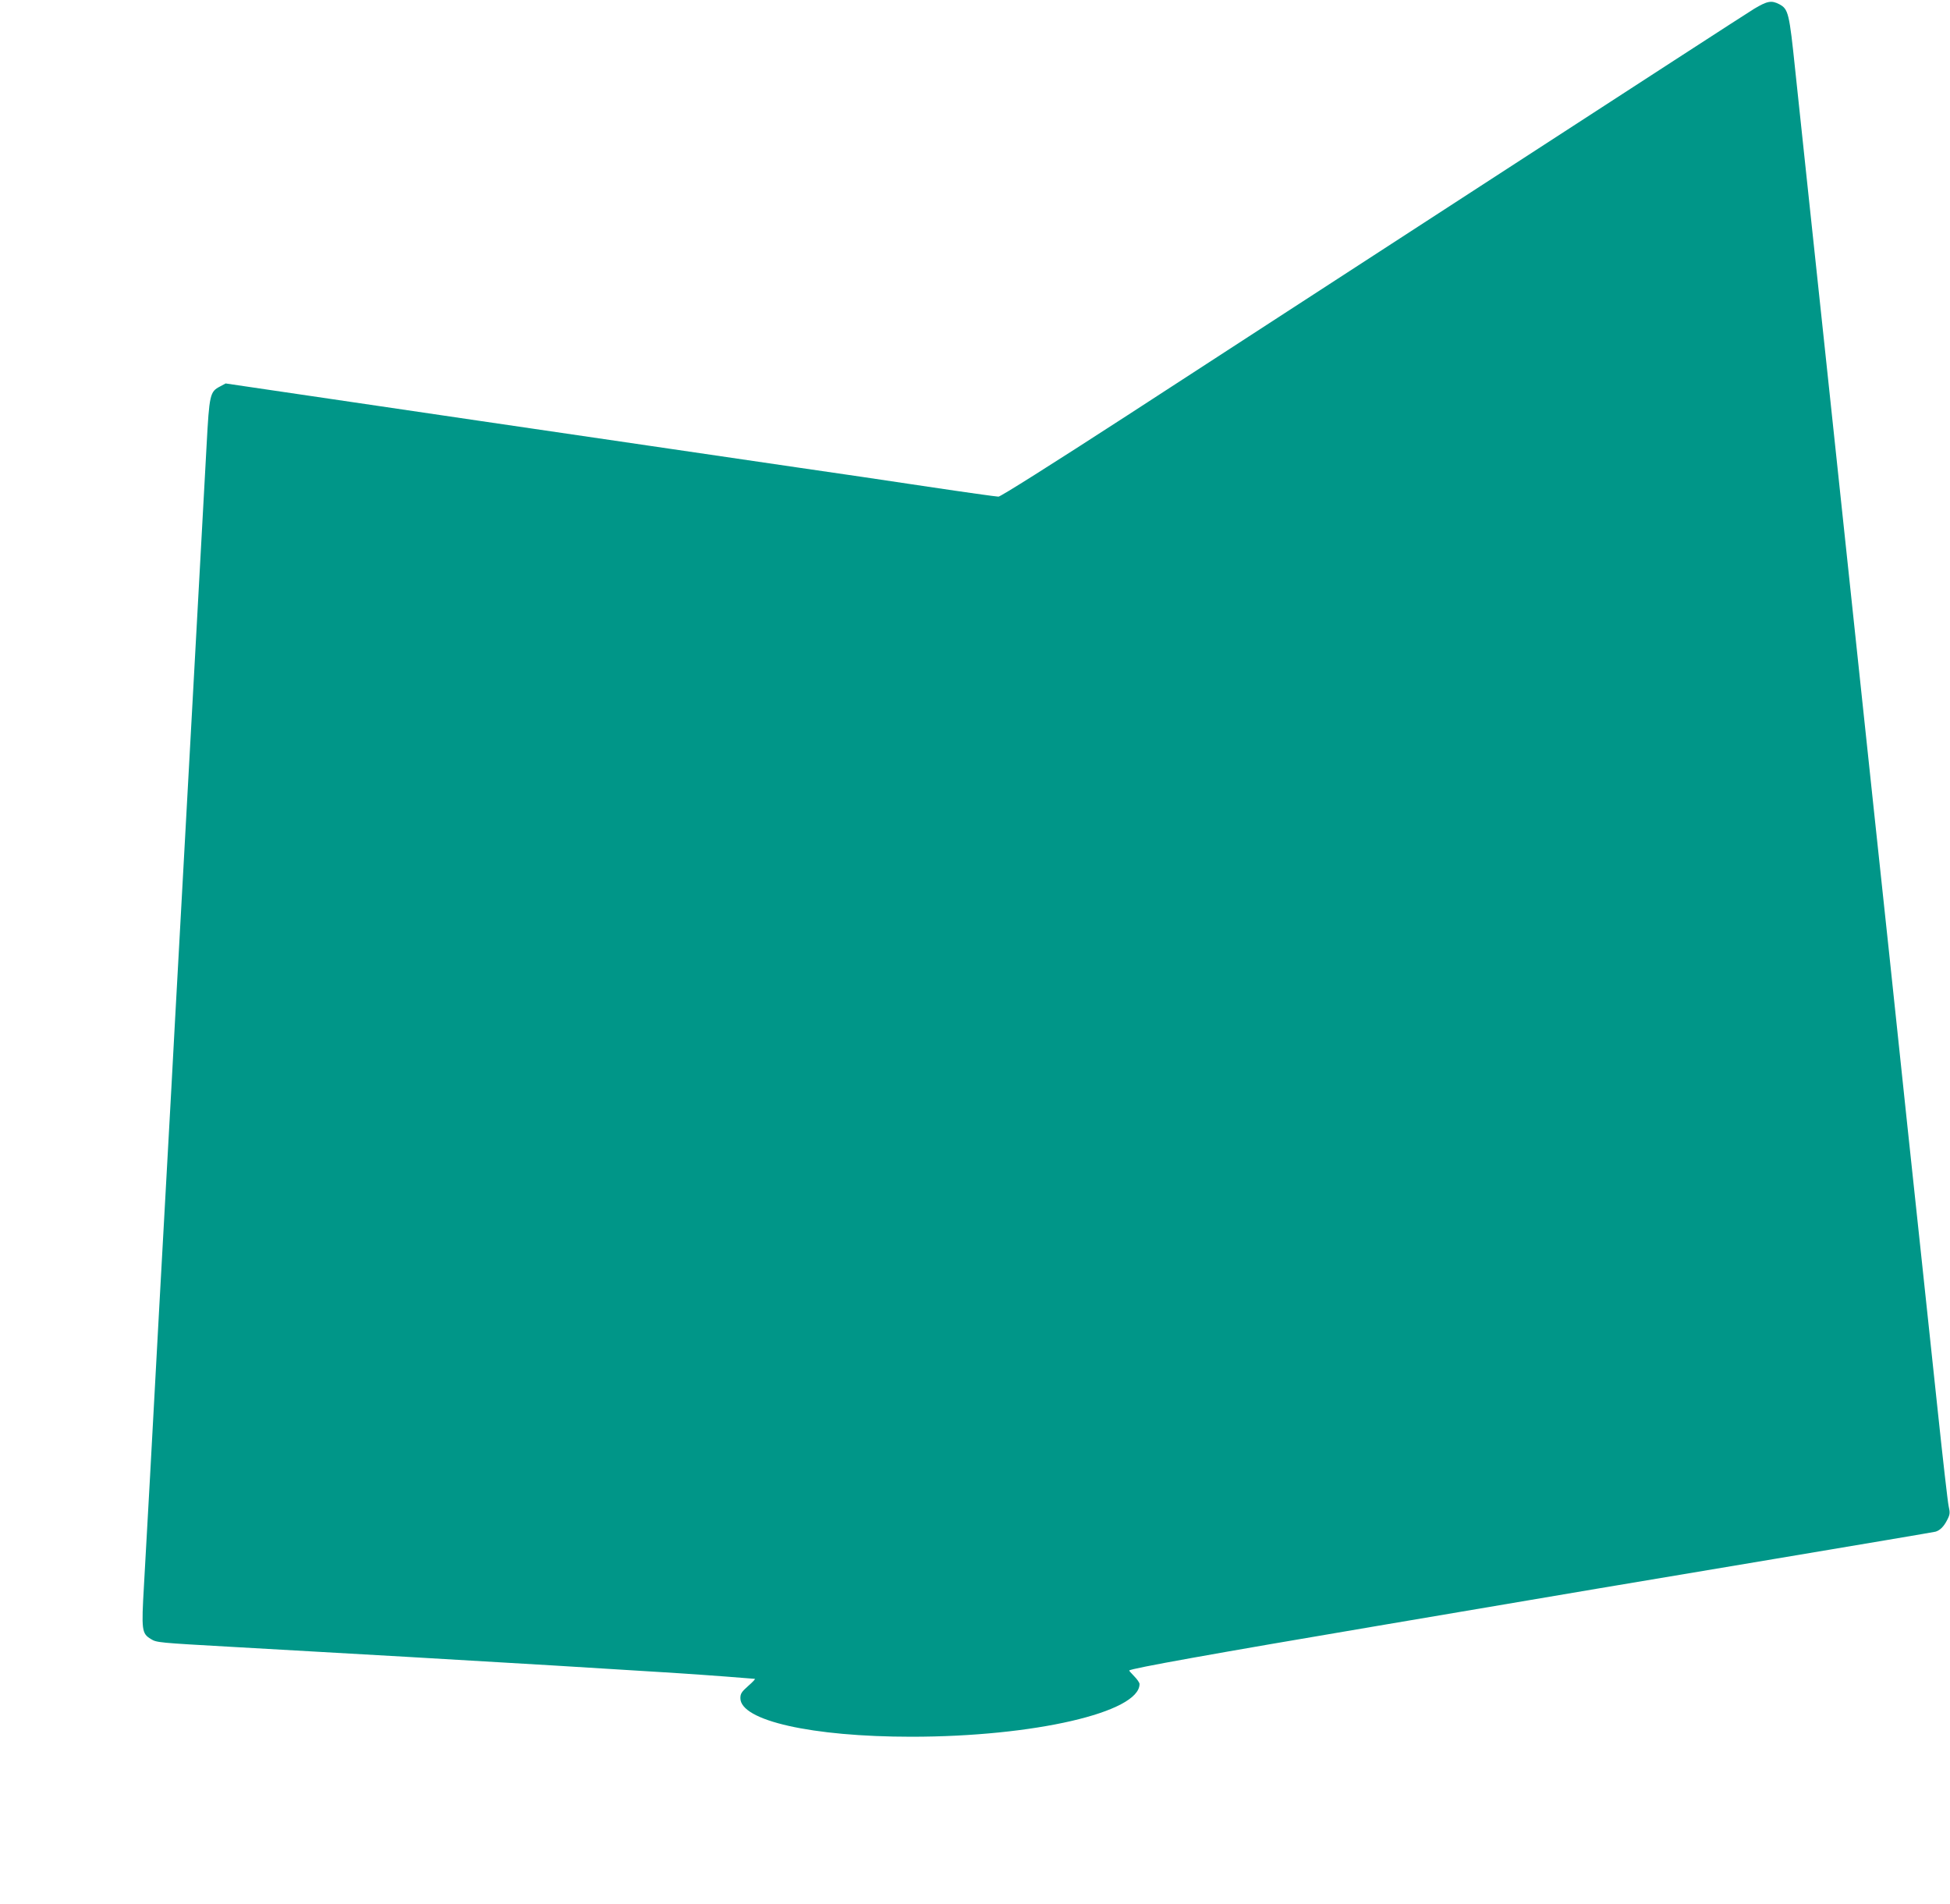
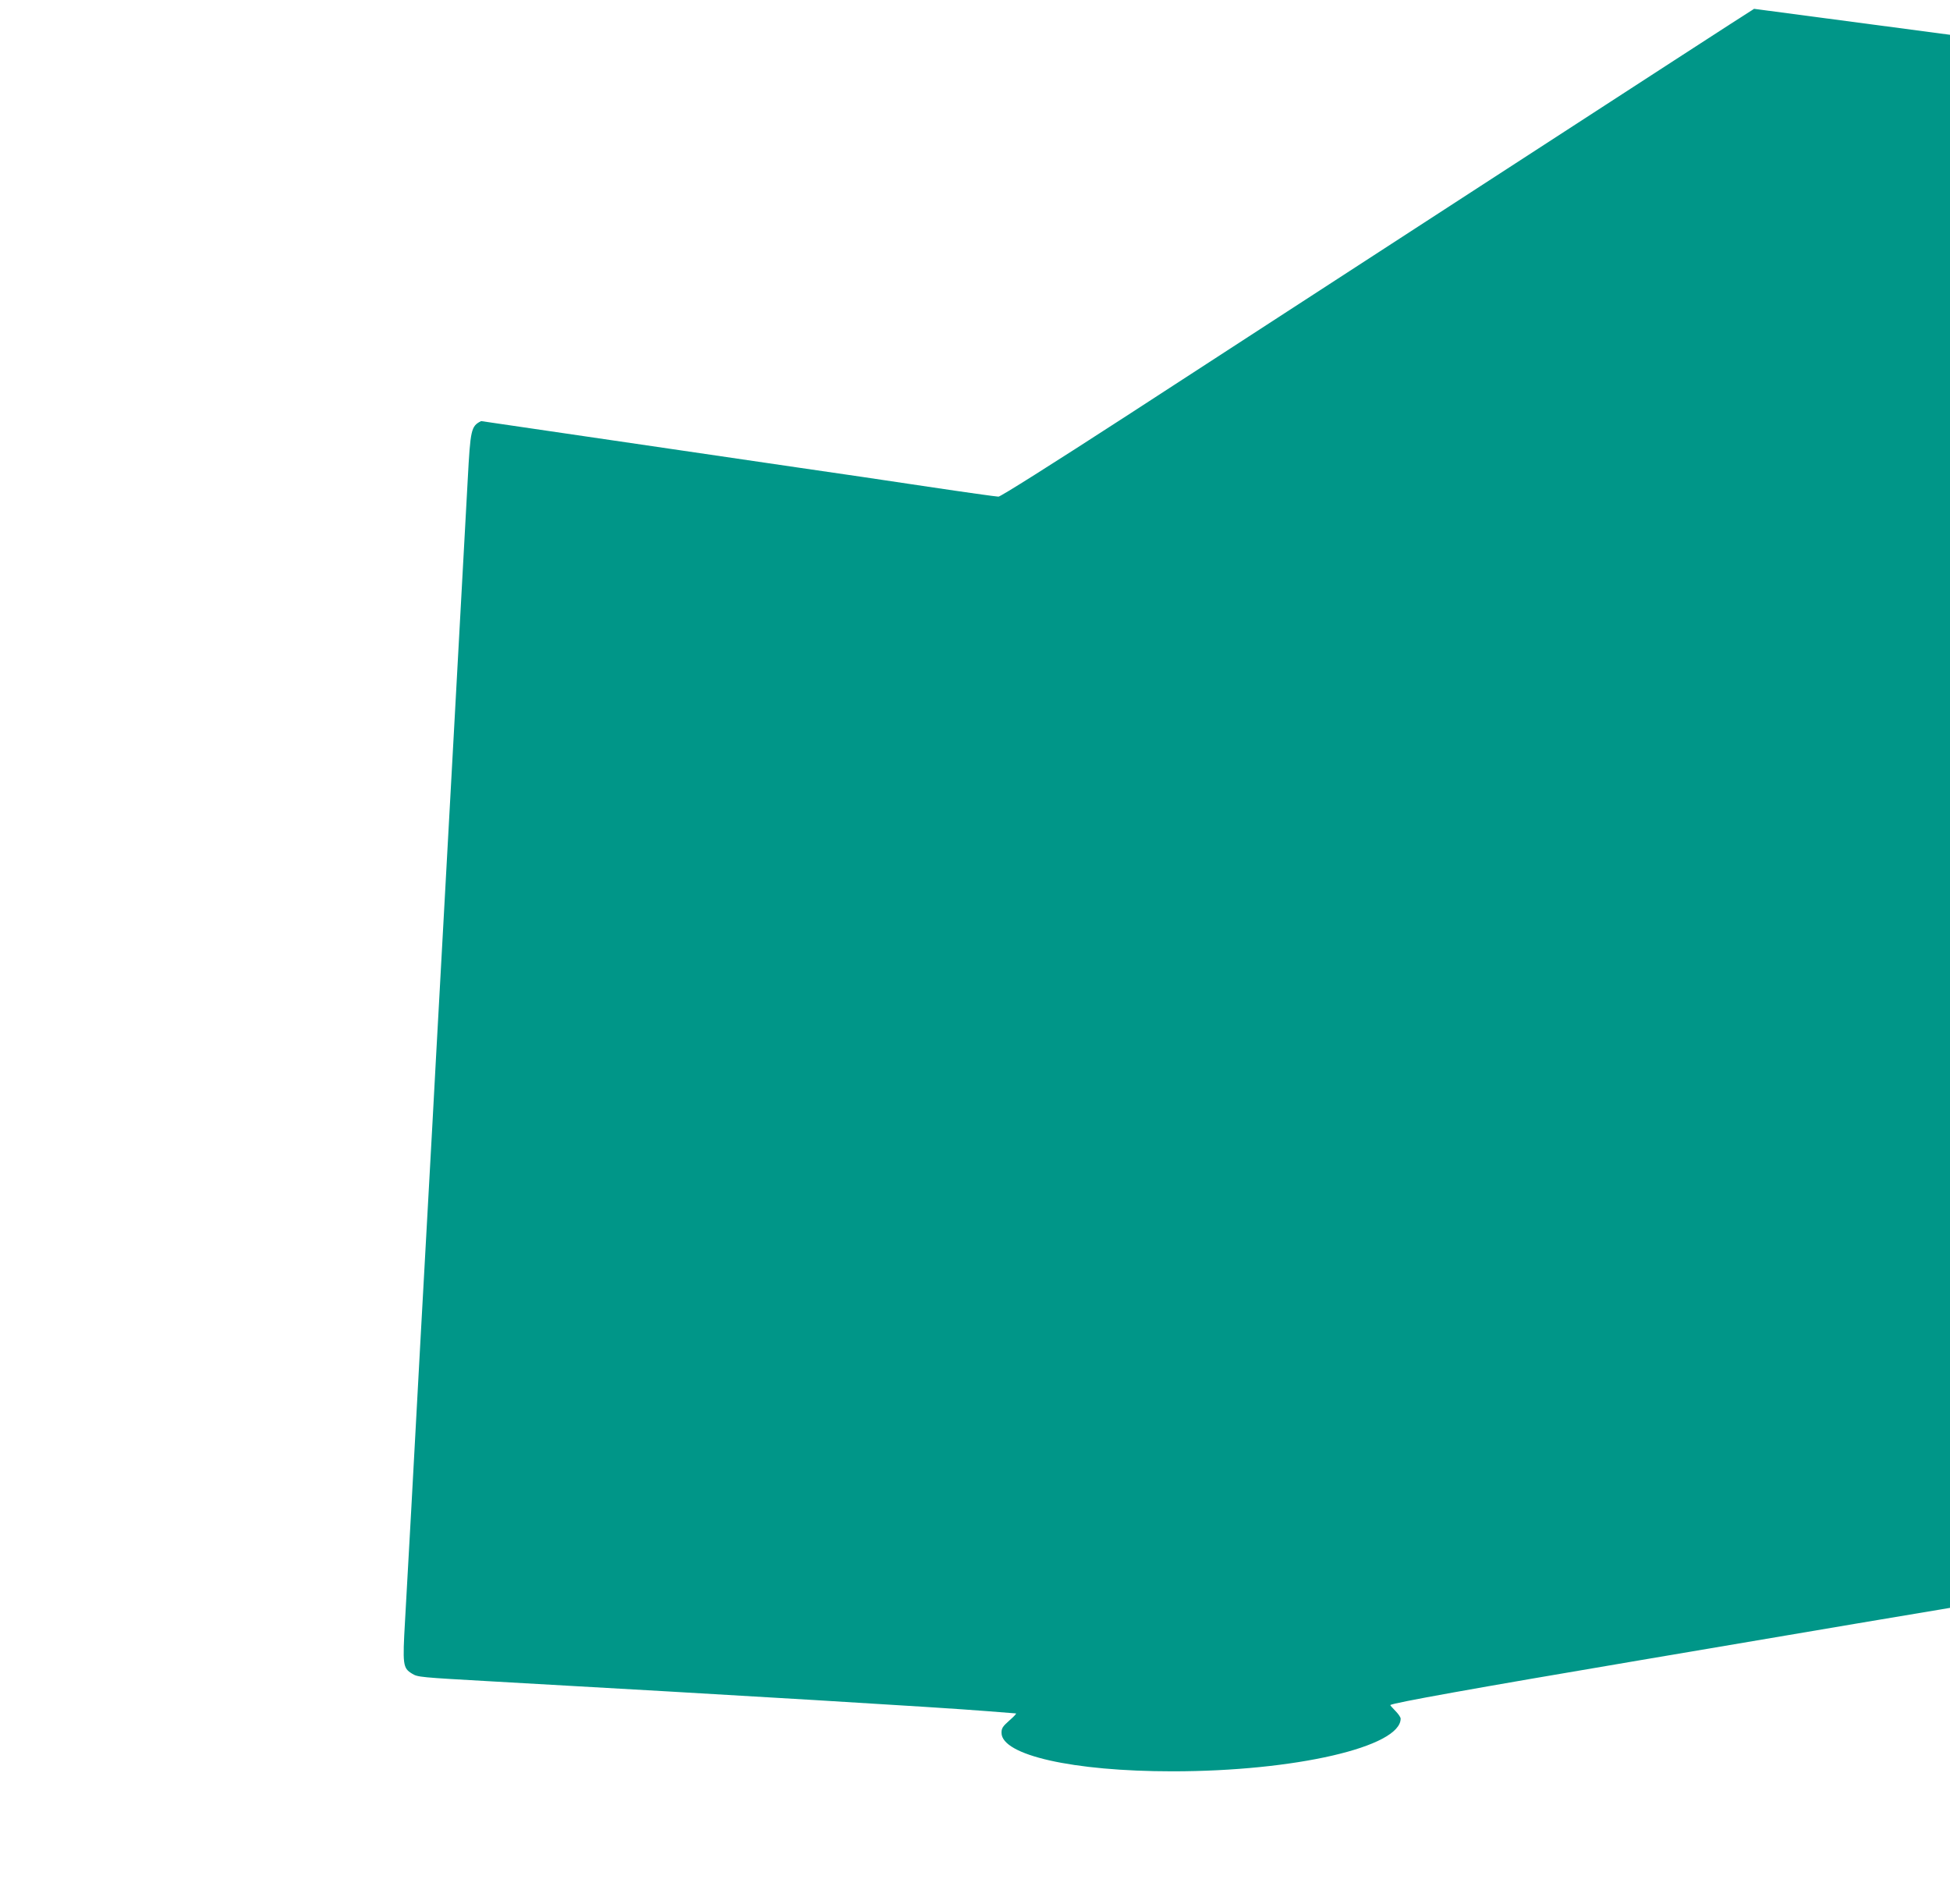
<svg xmlns="http://www.w3.org/2000/svg" version="1.0" width="1280pt" height="1250pt" viewBox="0 0 1280 1250" preserveAspectRatio="xMidYMid meet">
  <g transform="translate(0,1250) scale(0.1,-0.1)" fill="#009688" stroke="none">
-     <path d="M11514 12442 c-43 -26 -803 -519 -1689 -1094 -885 -575 -1979 -1284 -2429 -1577 -489 -317 -828 -531 -842 -531 -13 0 -221 29 -461 65 -241 36 -622 93 -848 125 -225 33 -1165 171 -2087 306 l-1677 247 -37 -20 c-66 -34 -70 -53 -88 -388 -18 -333 -53 -974 -91 -1662 -43 -783 -74 -1345 -95 -1728 -11 -203 -32 -575 -45 -825 -76 -1370 -90 -1628 -140 -2550 -14 -250 -32 -573 -40 -717 -17 -295 -15 -315 46 -352 37 -23 51 -24 529 -51 1637 -92 2933 -170 3245 -195 99 -8 184 -15 190 -15 5 0 -14 -21 -43 -46 -44 -39 -52 -51 -52 -81 0 -147 469 -253 1122 -253 803 0 1498 160 1498 346 0 9 -16 32 -35 51 -20 20 -34 37 -33 38 16 14 544 109 1638 294 1378 234 1558 264 2615 441 561 94 1029 173 1040 176 30 9 55 34 77 78 18 35 19 46 9 90 -6 28 -38 308 -71 621 -33 314 -78 737 -100 940 -22 204 -67 625 -100 937 -33 313 -87 823 -120 1136 -33 312 -78 734 -100 937 -54 505 -97 909 -320 3013 -33 312 -83 776 -110 1032 -27 256 -66 620 -86 810 -39 376 -45 400 -104 432 -52 27 -79 22 -166 -30z" />
+     <path d="M11514 12442 c-43 -26 -803 -519 -1689 -1094 -885 -575 -1979 -1284 -2429 -1577 -489 -317 -828 -531 -842 -531 -13 0 -221 29 -461 65 -241 36 -622 93 -848 125 -225 33 -1165 171 -2087 306 c-66 -34 -70 -53 -88 -388 -18 -333 -53 -974 -91 -1662 -43 -783 -74 -1345 -95 -1728 -11 -203 -32 -575 -45 -825 -76 -1370 -90 -1628 -140 -2550 -14 -250 -32 -573 -40 -717 -17 -295 -15 -315 46 -352 37 -23 51 -24 529 -51 1637 -92 2933 -170 3245 -195 99 -8 184 -15 190 -15 5 0 -14 -21 -43 -46 -44 -39 -52 -51 -52 -81 0 -147 469 -253 1122 -253 803 0 1498 160 1498 346 0 9 -16 32 -35 51 -20 20 -34 37 -33 38 16 14 544 109 1638 294 1378 234 1558 264 2615 441 561 94 1029 173 1040 176 30 9 55 34 77 78 18 35 19 46 9 90 -6 28 -38 308 -71 621 -33 314 -78 737 -100 940 -22 204 -67 625 -100 937 -33 313 -87 823 -120 1136 -33 312 -78 734 -100 937 -54 505 -97 909 -320 3013 -33 312 -83 776 -110 1032 -27 256 -66 620 -86 810 -39 376 -45 400 -104 432 -52 27 -79 22 -166 -30z" />
  </g>
</svg>